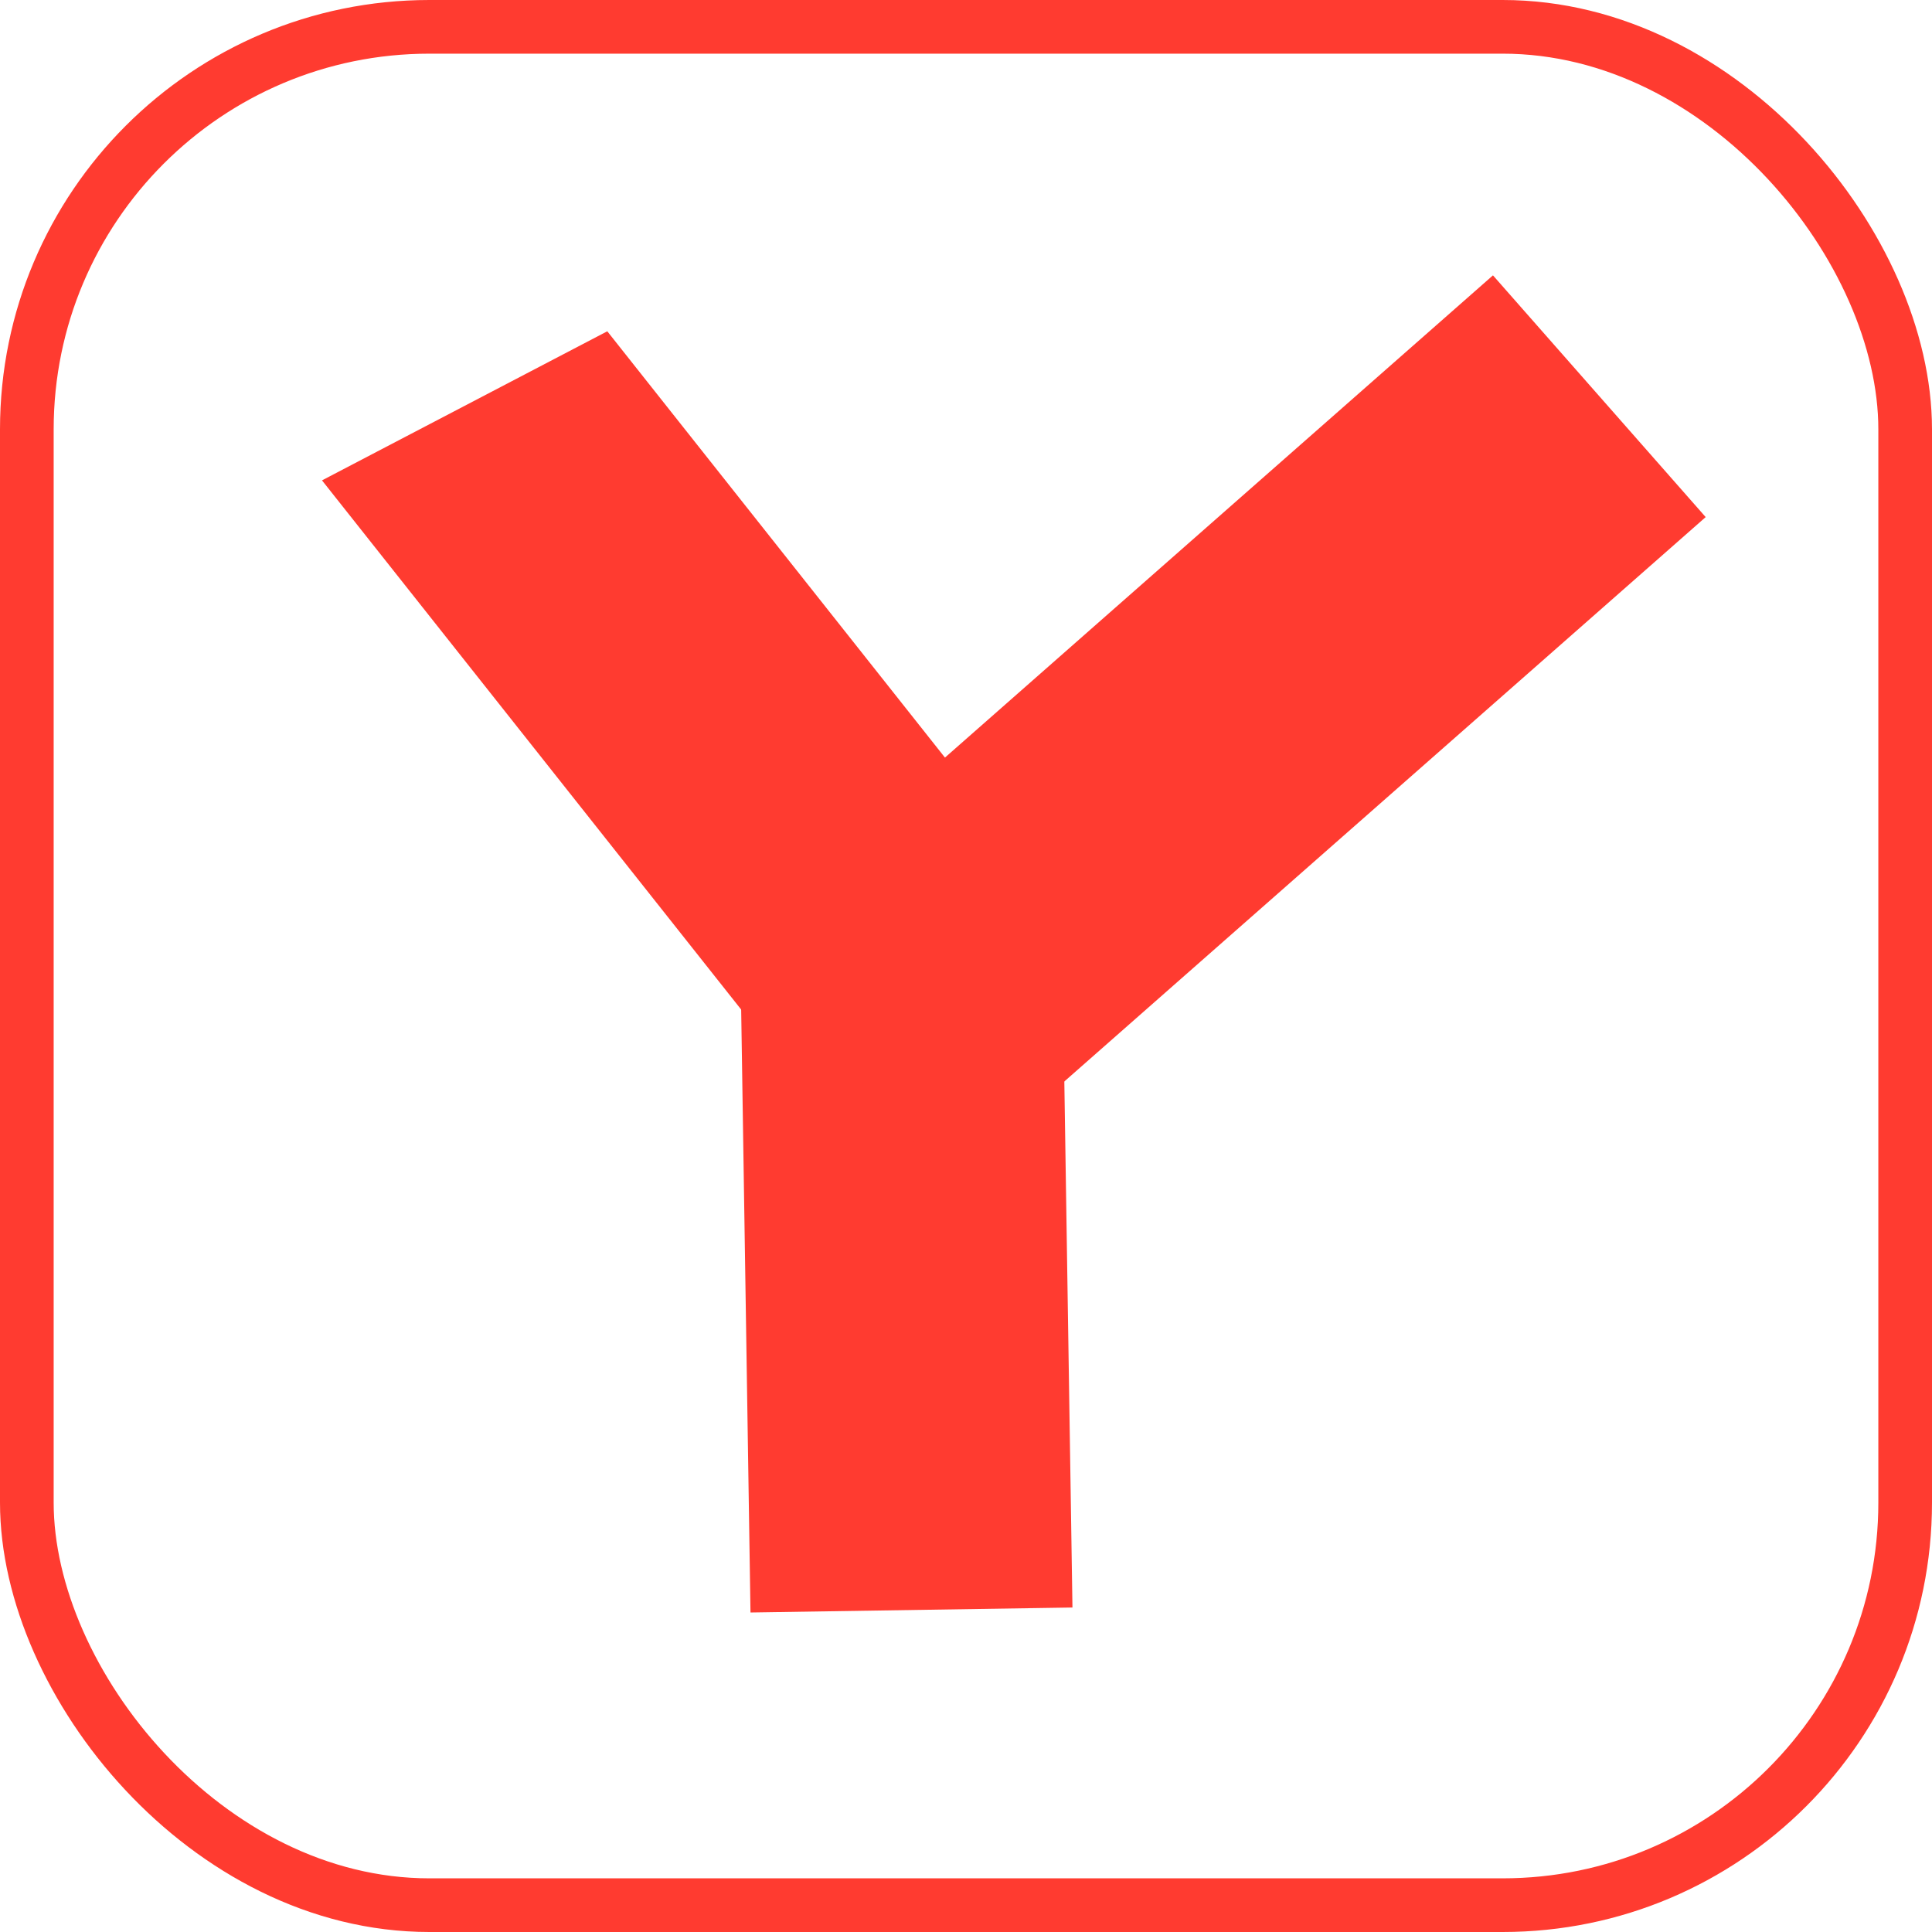
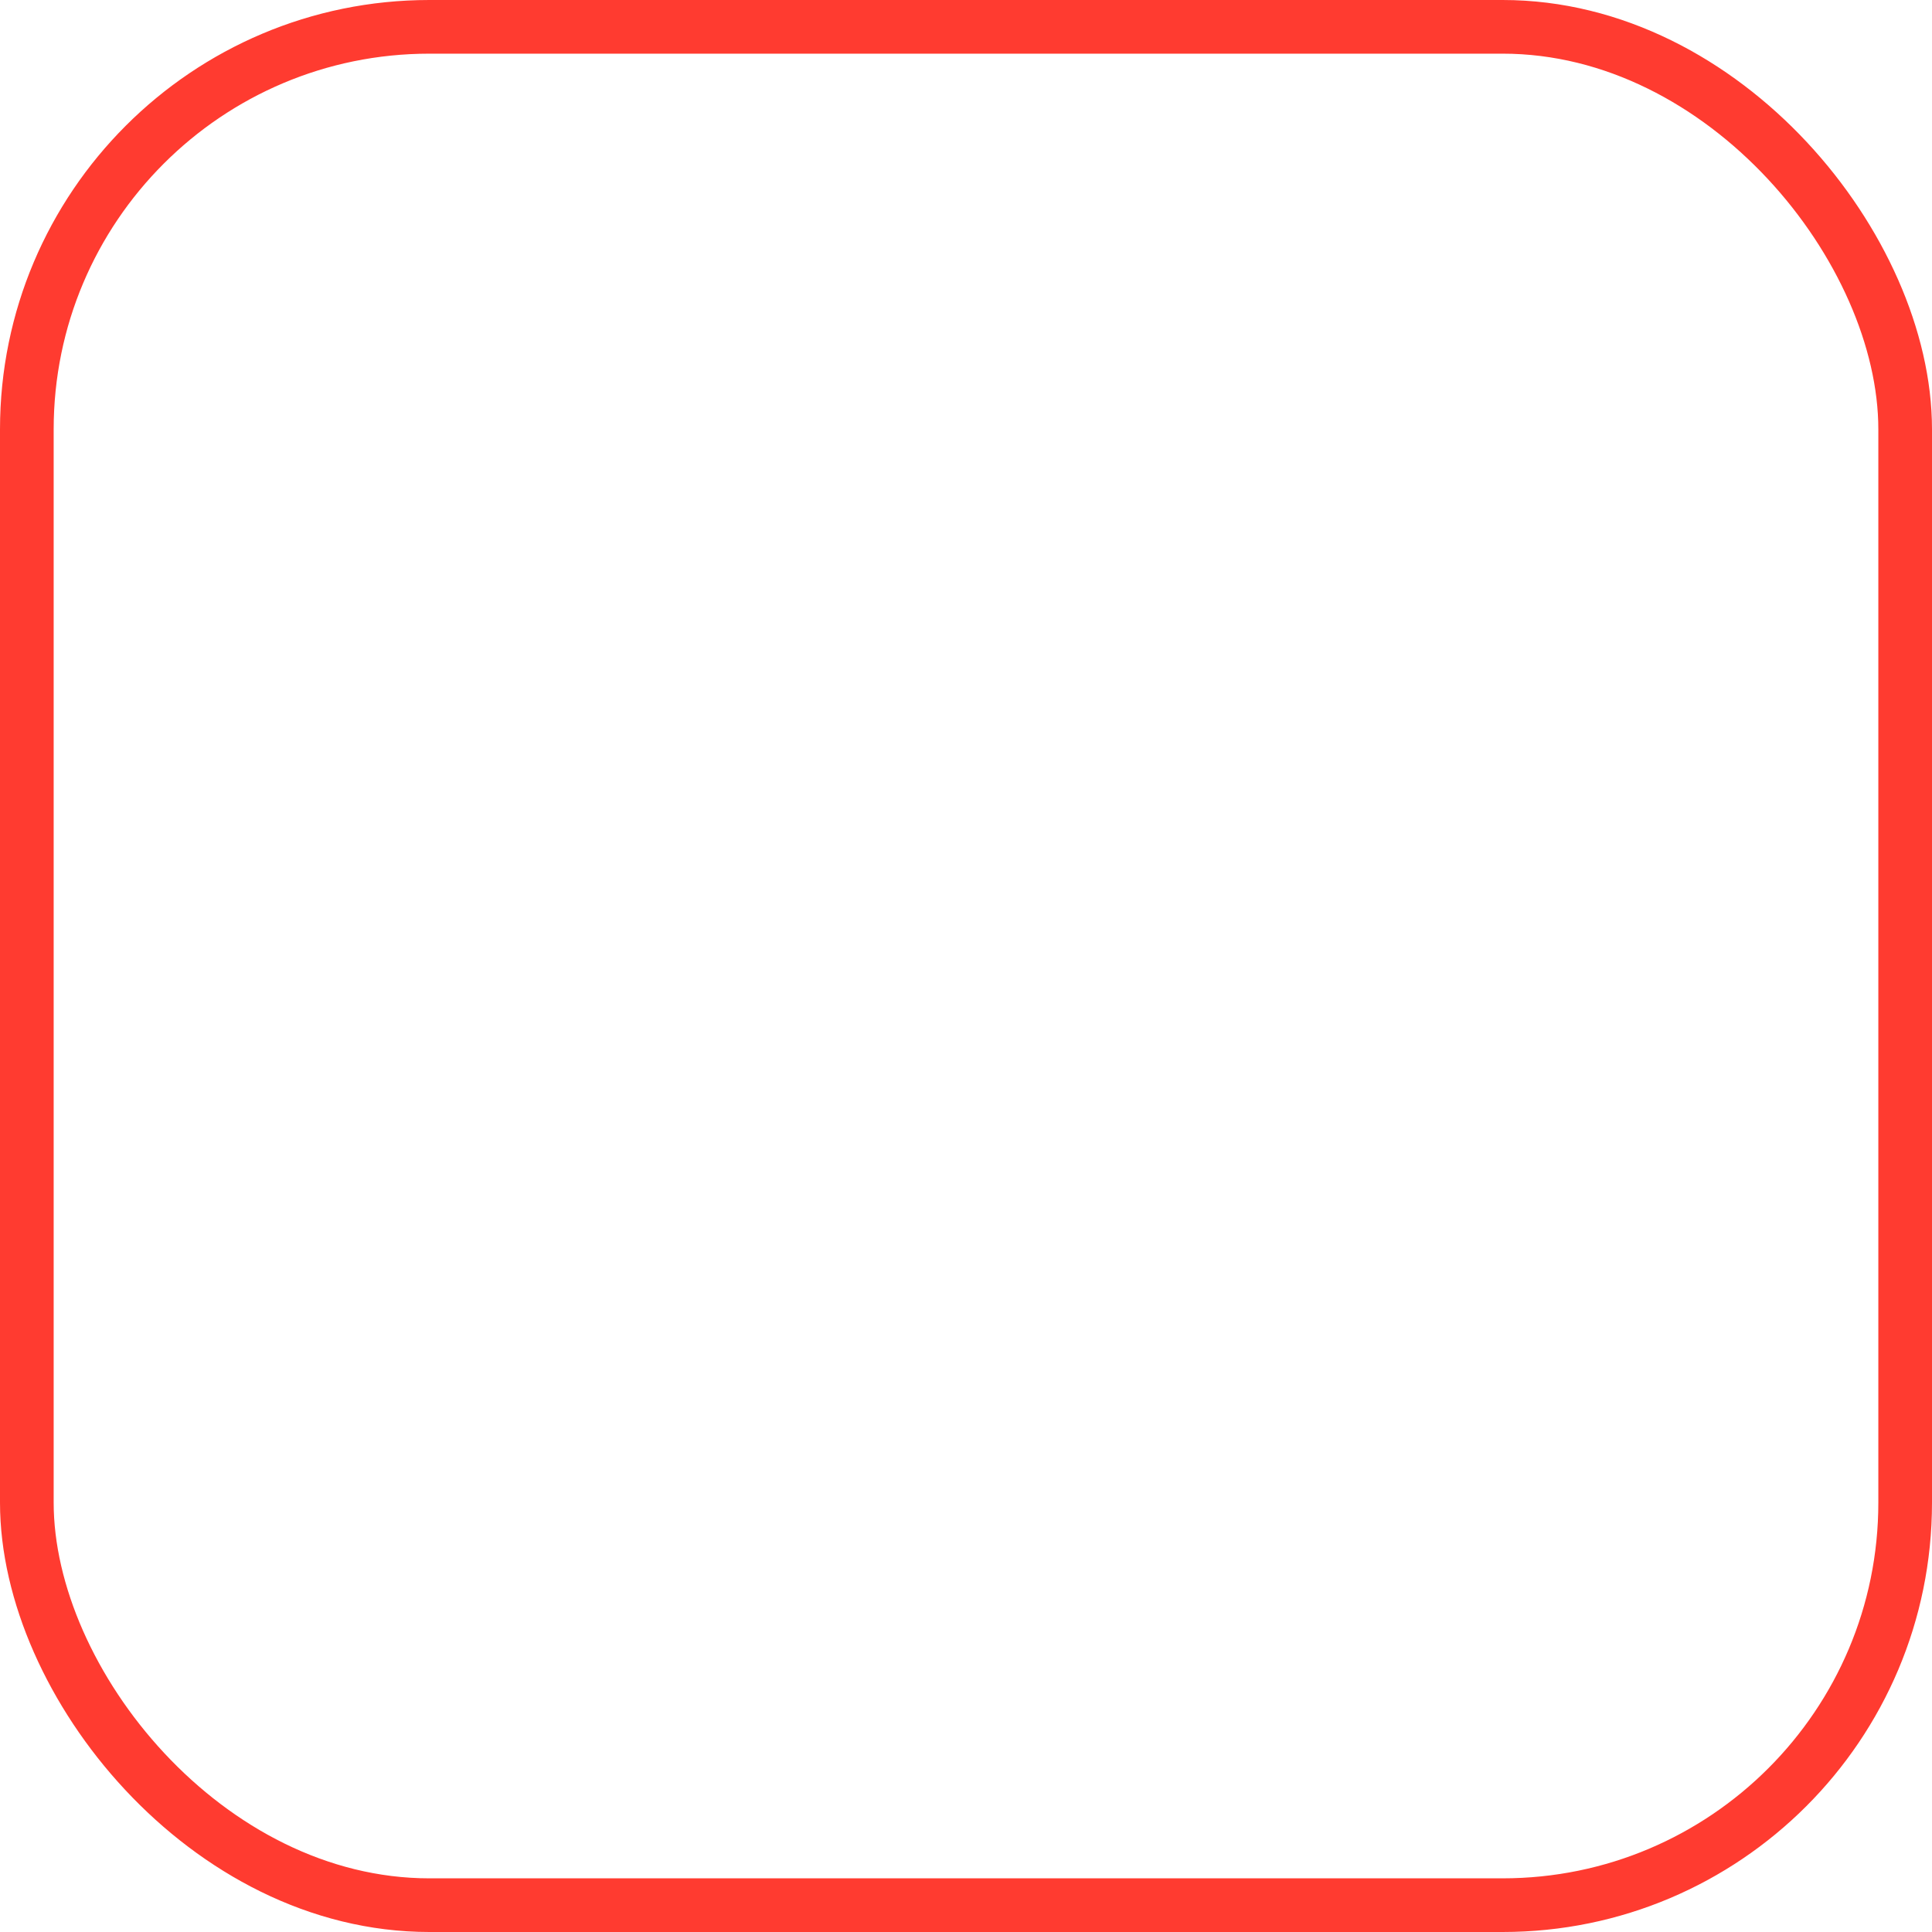
<svg xmlns="http://www.w3.org/2000/svg" width="36" height="36" viewBox="0 0 36 36" fill="none">
  <rect x="0.5" y="0.5" width="35" height="35" rx="7.5" stroke="#FF3B30" />
-   <line y1="-3" x2="14.254" y2="-3" transform="matrix(0.621 0.784 -0.886 0.463 6 8.951)" stroke="#FF3B30" stroke-width="6" />
-   <path d="M16.804 18.352L16.984 30" stroke="#FF3B30" stroke-width="6" />
-   <path d="M29.801 7.383L22.755 13.583L15.71 19.783" stroke="#FF3B30" stroke-width="6" />
</svg>